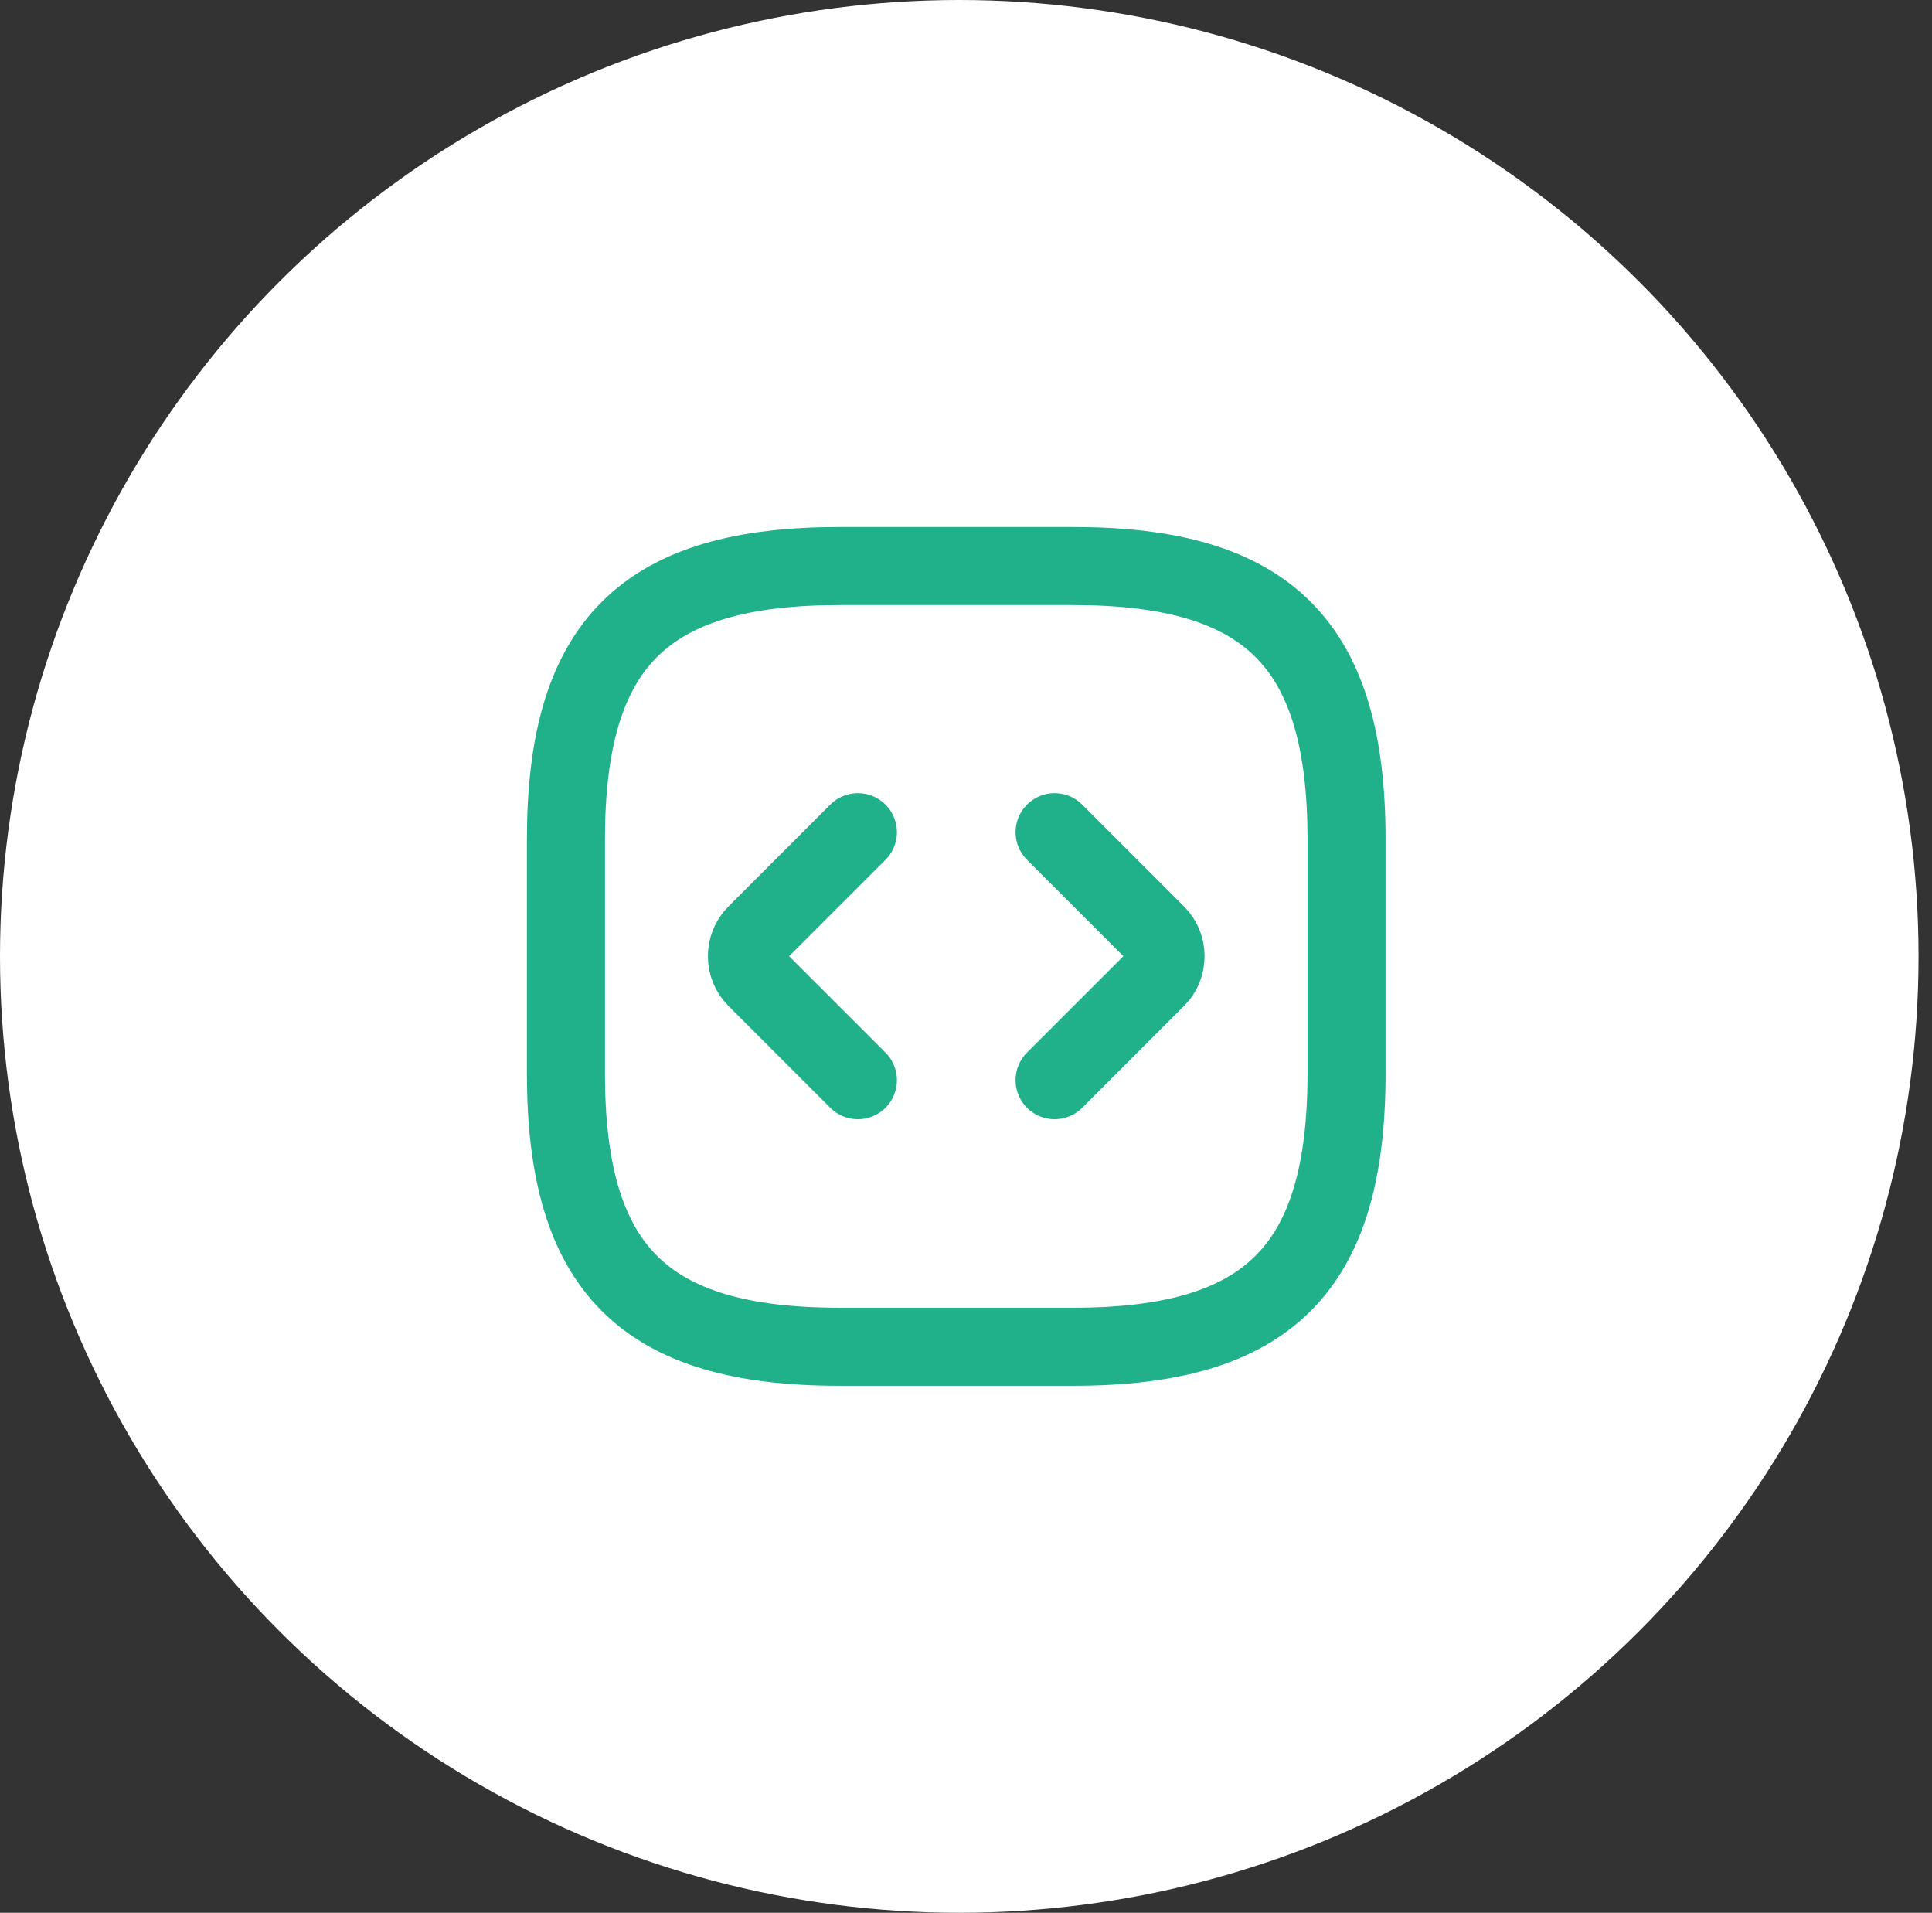
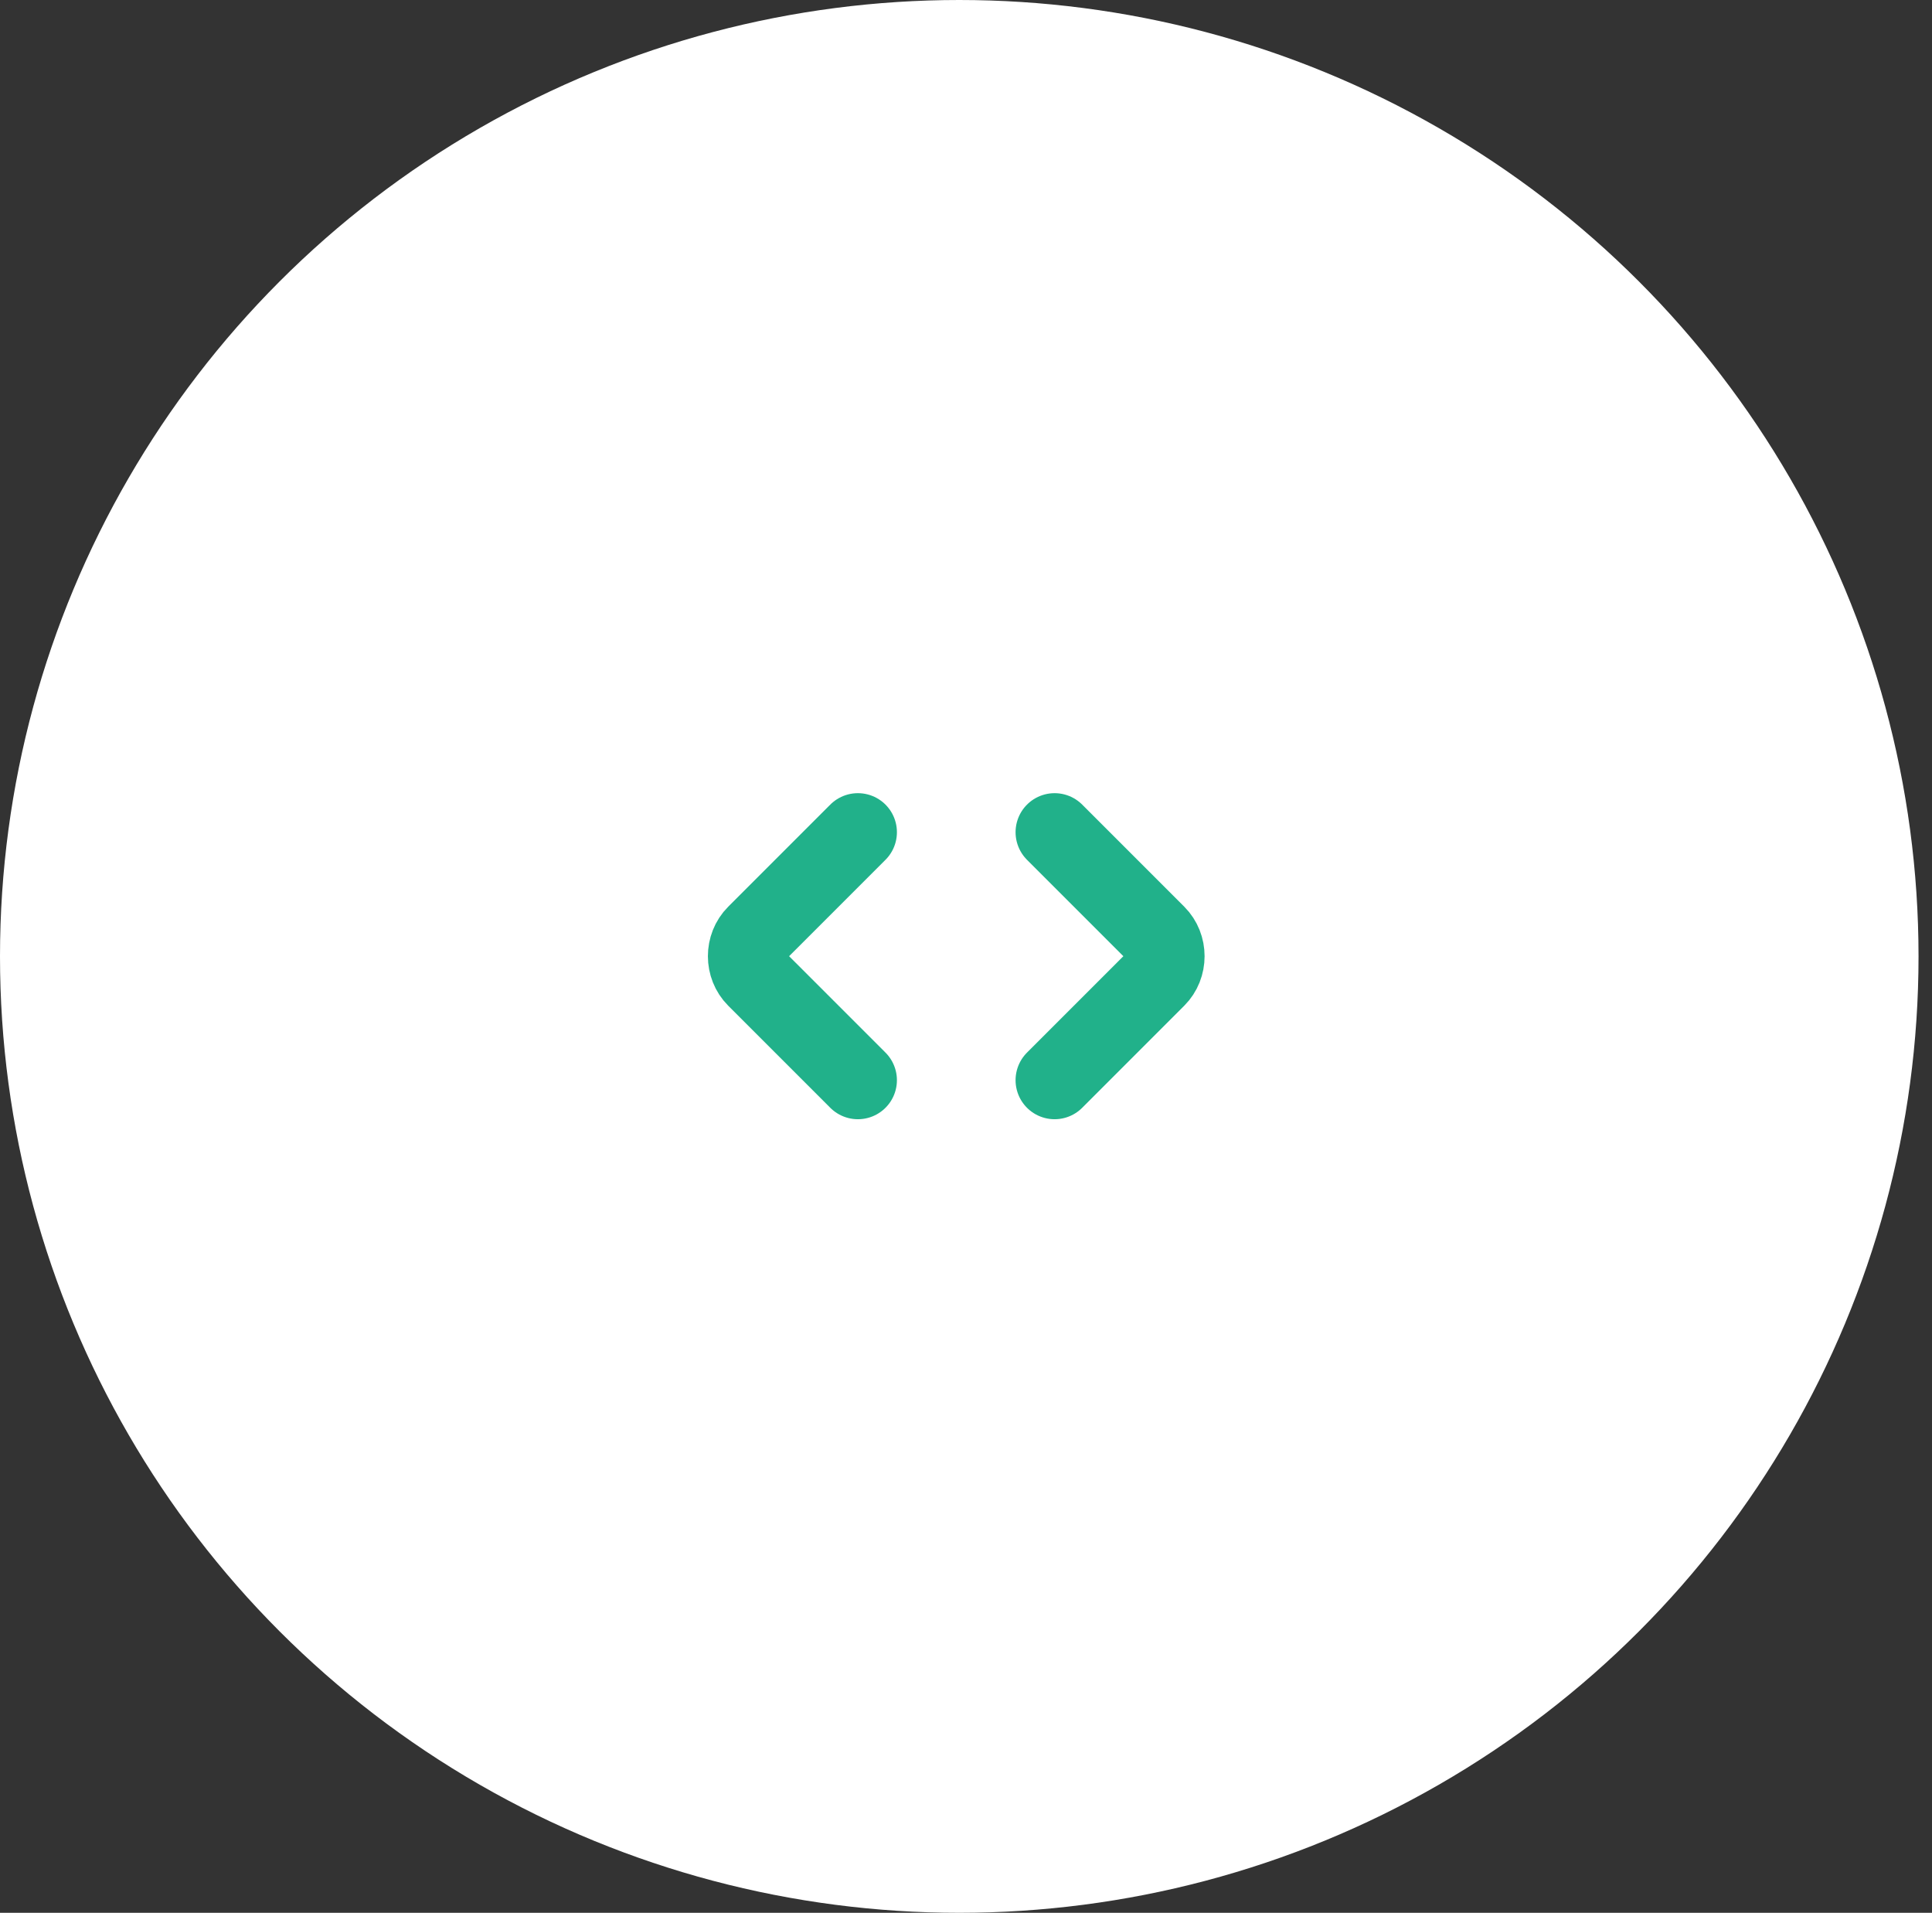
<svg xmlns="http://www.w3.org/2000/svg" width="99" height="98" viewBox="0 0 99 98" fill="none">
  <rect x="0" y="0" width="99" height="98" fill="#333333" stroke="none" />
  <ellipse cx="49.155" cy="49" rx="49.155" ry="49" fill="white" />
-   <path d="M55 69C65 69 69 65 69 55V43C69 33 65 29 55 29H43C33 29 29 33 29 43V55C29 65 33 69 43 69H55Z" stroke="#21B18A" stroke-width="4" stroke-linecap="round" stroke-linejoin="round" />
  <path d="M43.96 42.637L38.731 47.866C38.122 48.475 38.122 49.504 38.731 50.113L43.96 55.342" stroke="#21B18A" stroke-width="4" stroke-linecap="round" stroke-linejoin="round" />
  <path d="M54.04 42.637L59.269 47.866C59.878 48.475 59.878 49.504 59.269 50.113L54.04 55.342" stroke="#21B18A" stroke-width="4" stroke-linecap="round" stroke-linejoin="round" />
</svg>